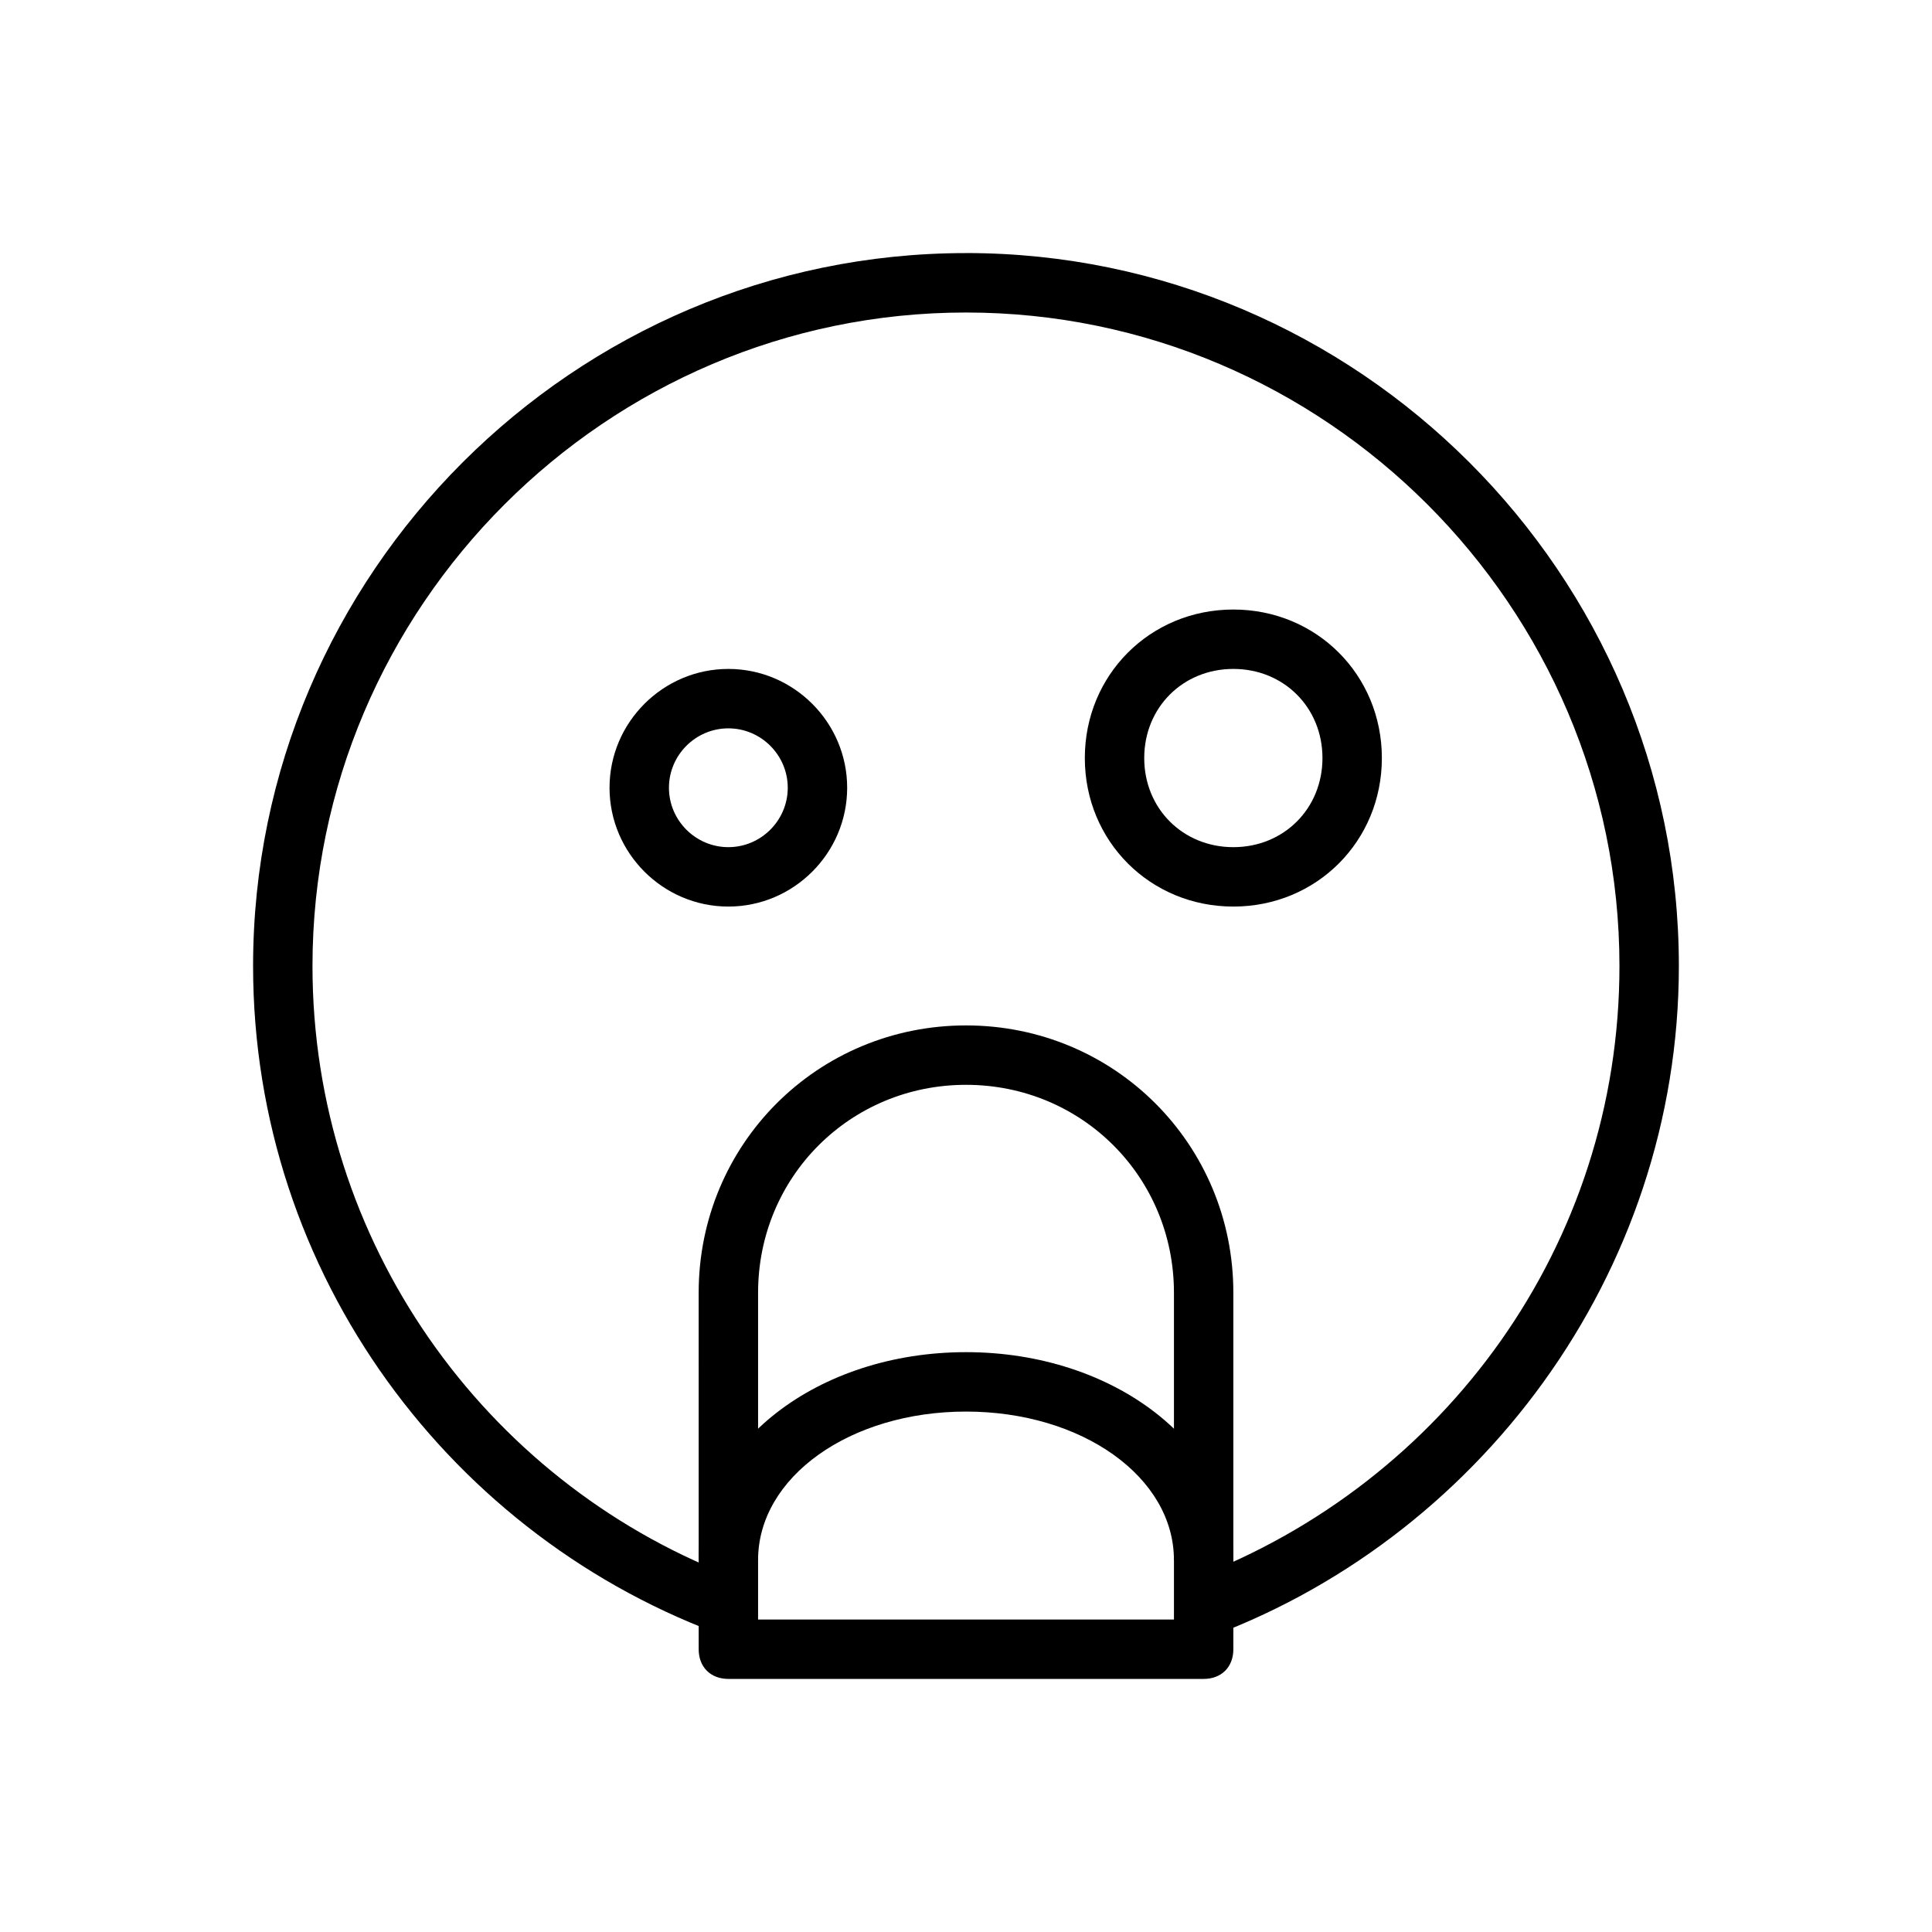
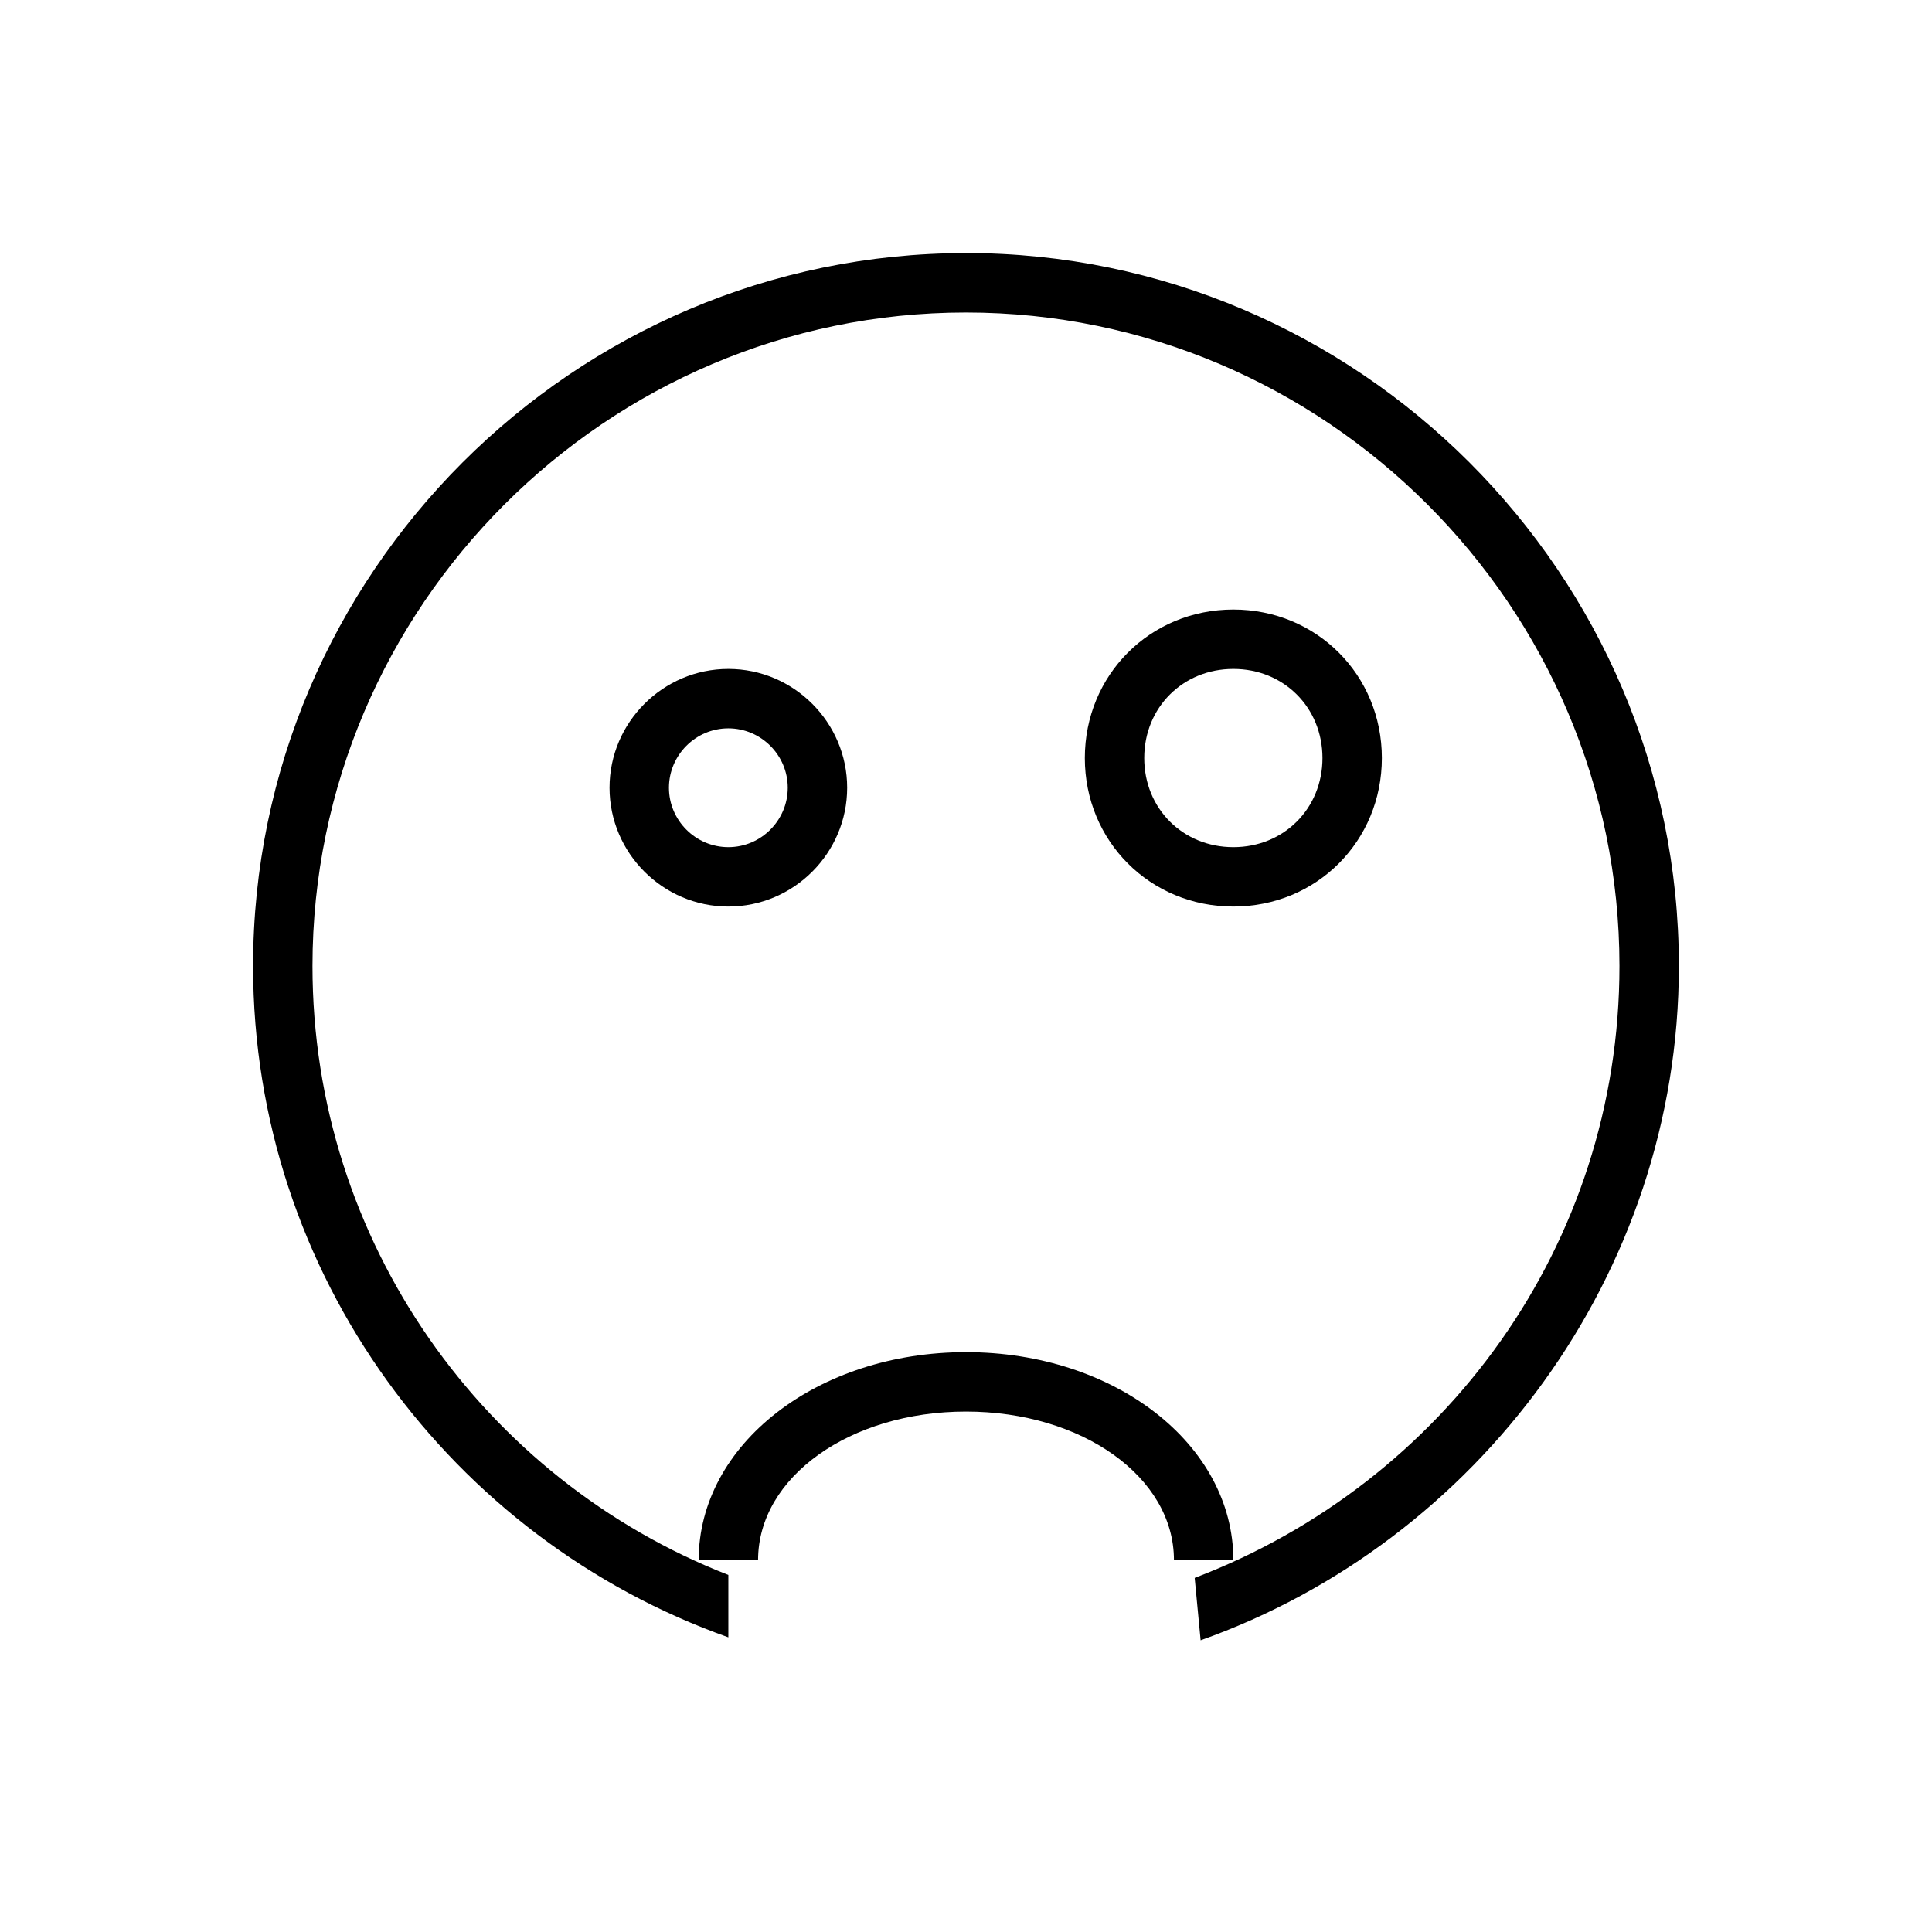
<svg xmlns="http://www.w3.org/2000/svg" fill="#000000" width="800px" height="800px" version="1.1" viewBox="144 144 512 512">
  <g>
    <path d="m337.02 384.25c-17.32 0-31.488-14.168-31.488-31.488s14.168-31.488 31.488-31.488c17.32 0 31.488 14.168 31.488 31.488s-14.172 31.488-31.488 31.488zm0-47.23c-8.66 0-15.742 7.086-15.742 15.742 0 8.66 7.086 15.742 15.742 15.742 8.66 0 15.742-7.086 15.742-15.742 0-8.66-7.086-15.742-15.742-15.742z" />
    <path d="m470.85 384.25c-22.043 0-39.359-17.32-39.359-39.359 0-22.043 17.32-39.359 39.359-39.359 22.043 0 39.359 17.32 39.359 39.359 0 22.043-17.32 39.359-39.359 39.359zm0-62.977c-13.383 0-23.617 10.234-23.617 23.617 0 13.383 10.234 23.617 23.617 23.617 13.383 0 23.617-10.234 23.617-23.617-0.004-13.383-10.234-23.617-23.617-23.617z" />
-     <path d="m462.98 588.93h-125.95c-4.723 0-7.871-3.148-7.871-7.871l-0.004-94.465c0-39.359 31.488-70.848 70.848-70.848s70.848 31.488 70.848 70.848v94.465c0.004 4.723-3.144 7.871-7.867 7.871zm-118.08-15.742h110.21v-86.594c0-30.699-24.402-55.105-55.105-55.105-30.699 0-55.105 24.402-55.105 55.105z" />
    <path d="m470.85 557.44h-15.742c0-22.043-24.402-39.359-55.105-39.359-30.699 0-55.105 17.32-55.105 39.359h-15.742c0-30.699 31.488-55.105 70.848-55.105 39.359 0.004 70.848 24.406 70.848 55.105z" />
    <path d="m400 211.07c-103.91 0-188.93 85.016-188.93 188.93 0 81.867 52.742 151.93 125.95 177.91v-16.531c-64.551-25.191-110.21-88.168-110.21-161.38 0-95.25 77.934-173.18 173.18-173.18s173.18 77.934 173.18 173.18c0 73.996-46.445 136.97-112.57 162.16l1.574 16.531c73.215-25.98 126.74-96.828 126.74-178.7 0-103.91-85.016-188.93-188.93-188.93z" />
  </g>
</svg>